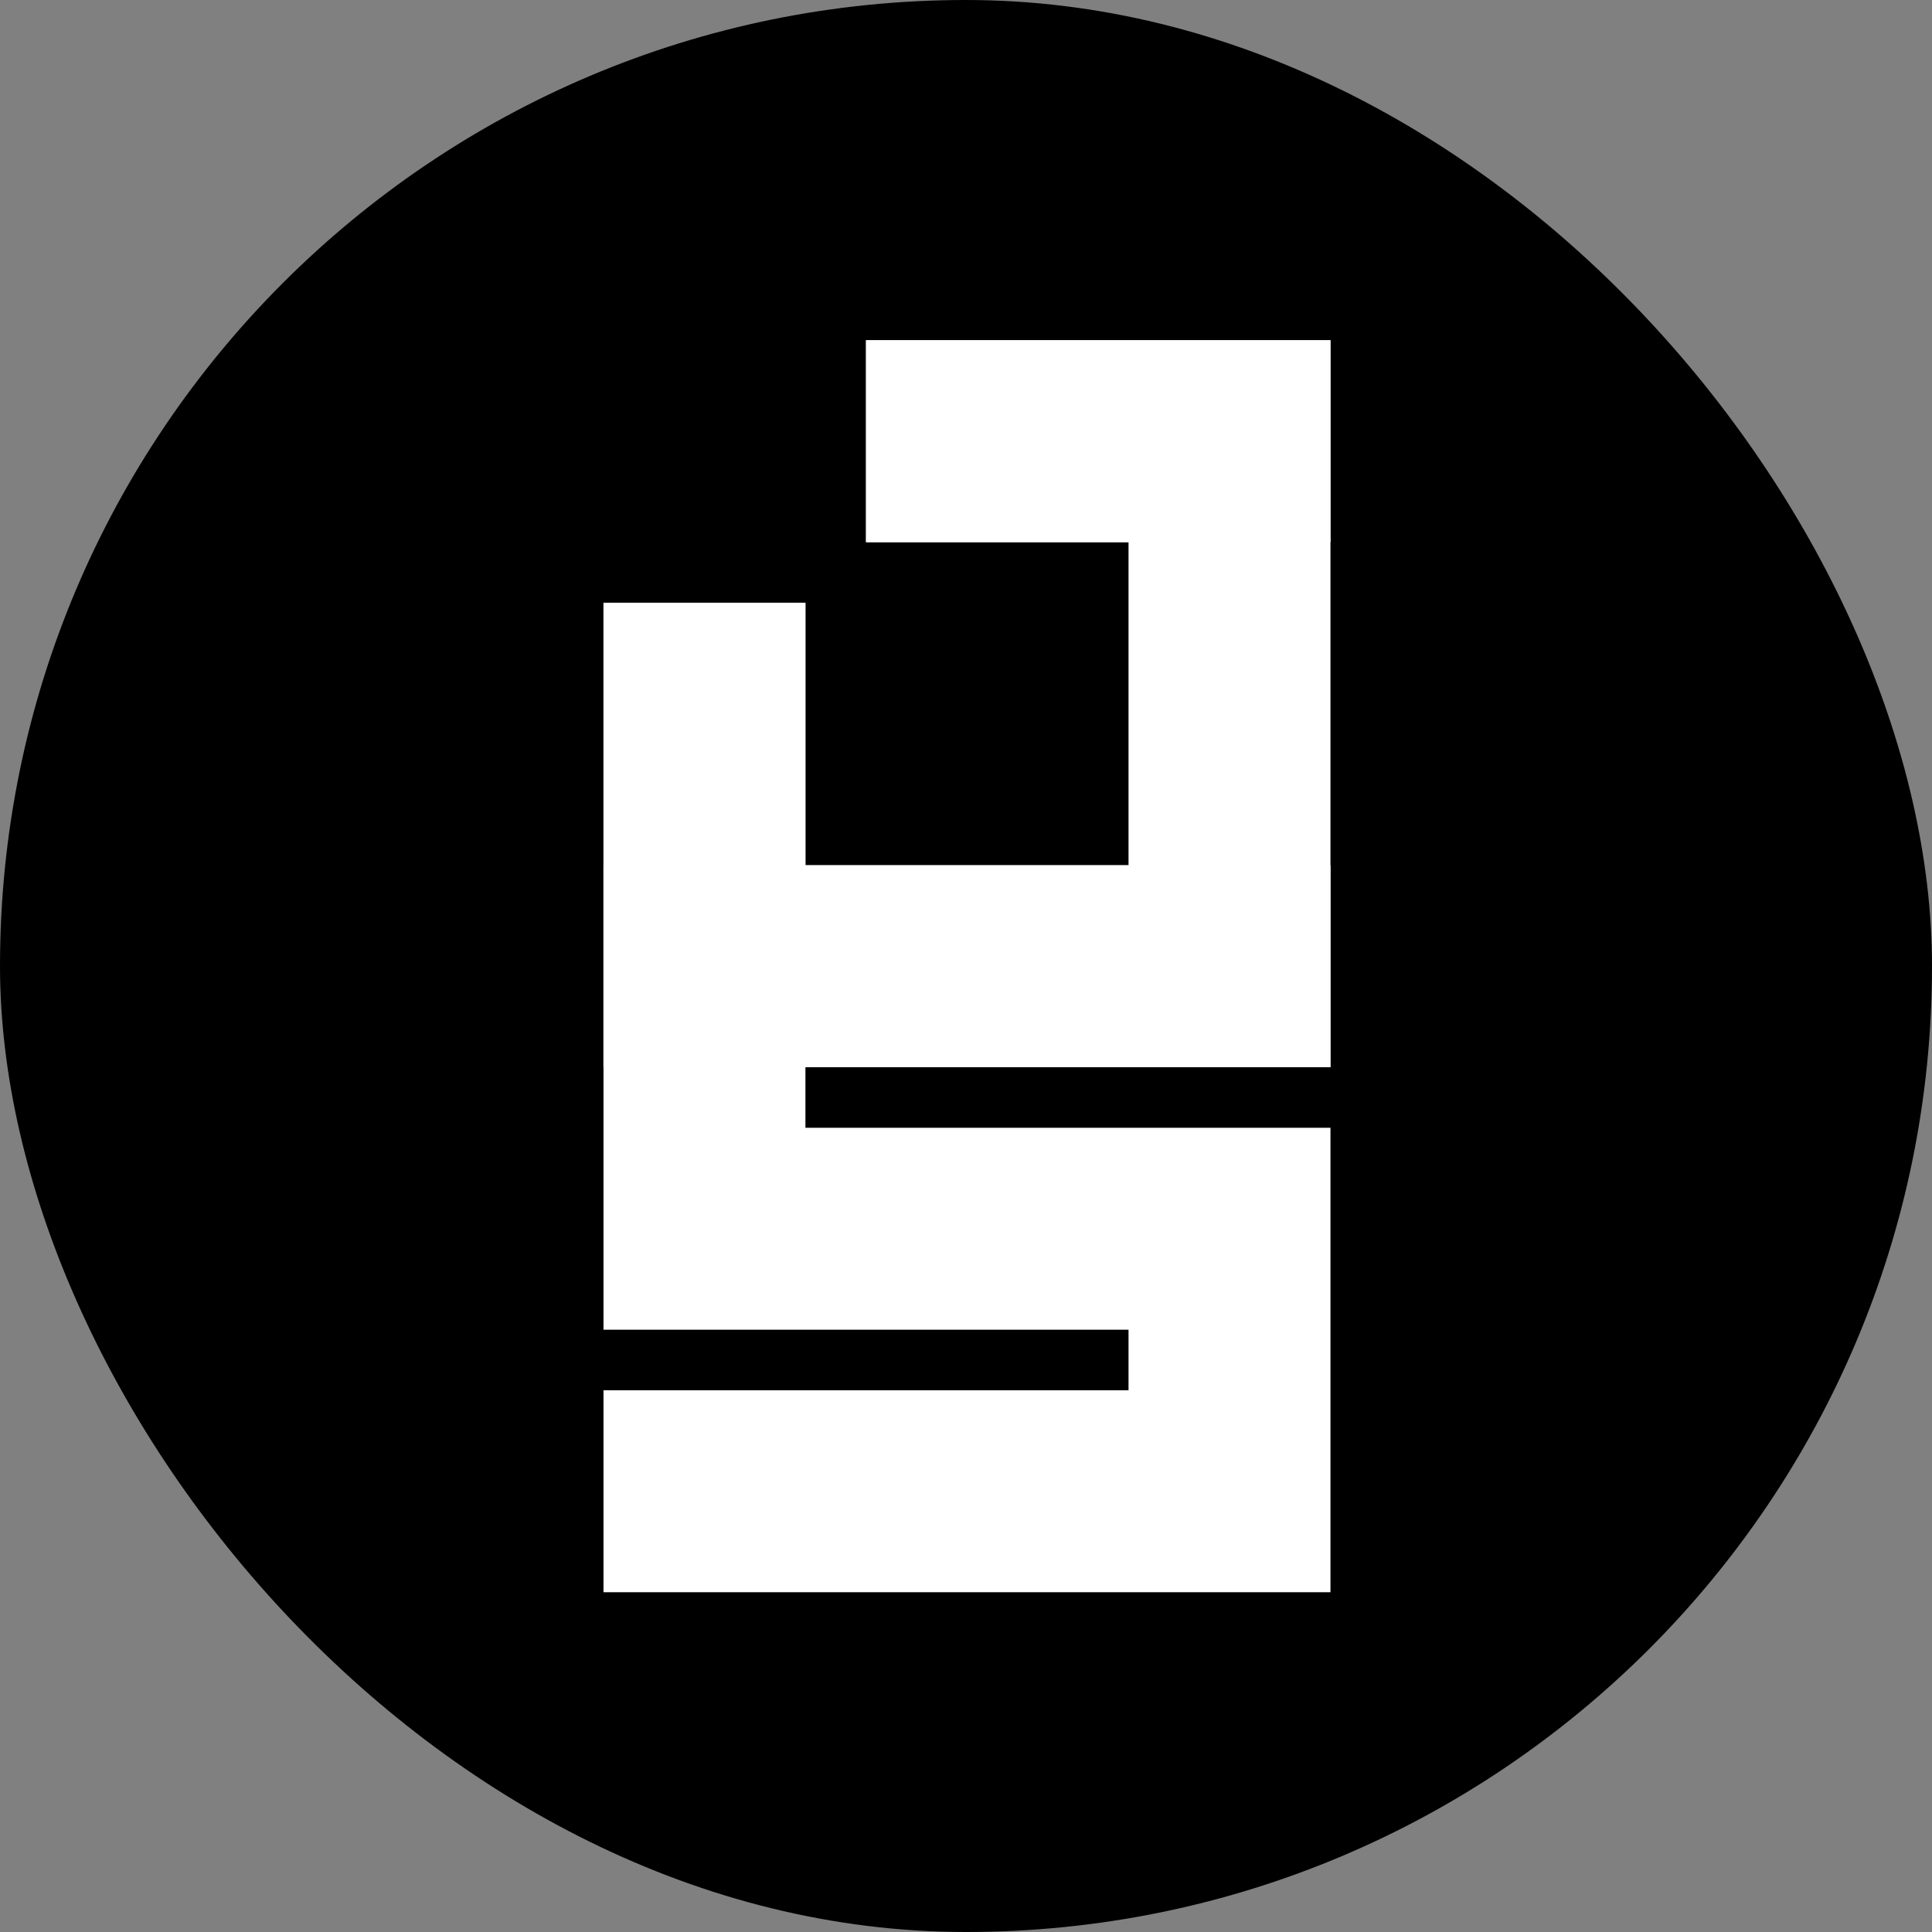
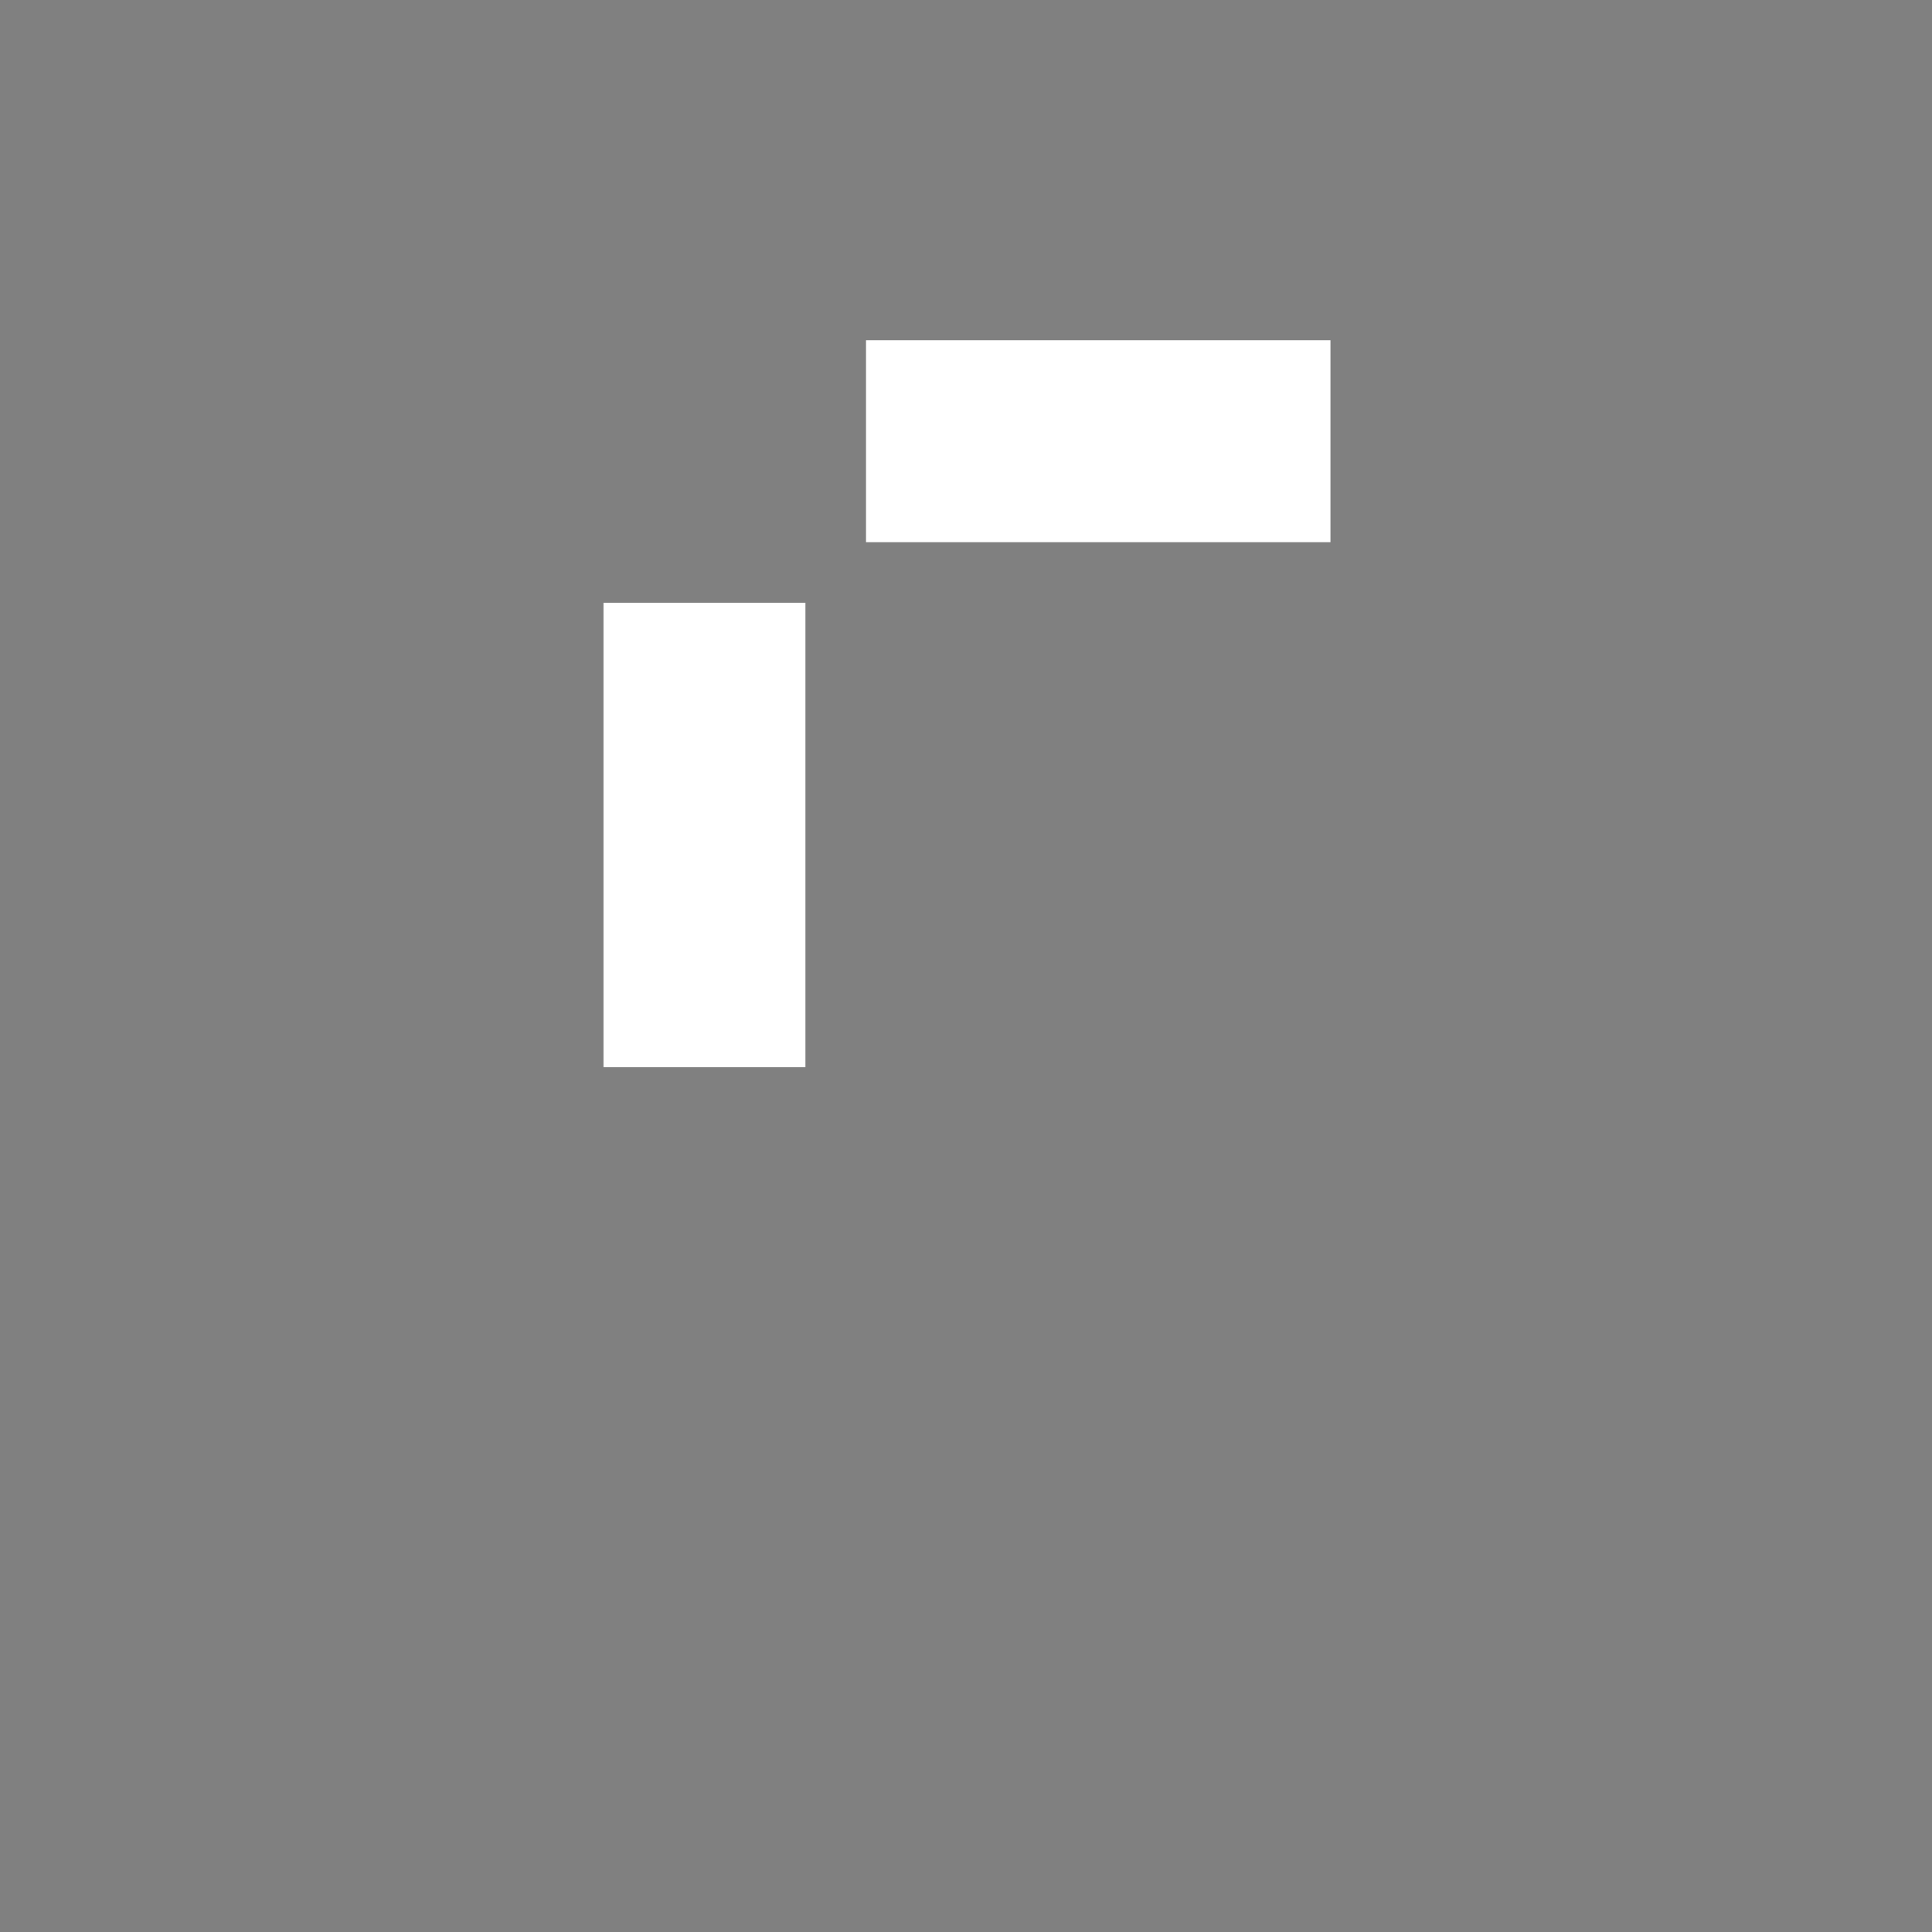
<svg xmlns="http://www.w3.org/2000/svg" width="54" height="54" viewBox="0 0 954 954" fill="none">
  <rect x="0" y="0" width="954" height="954" fill="#808080" stroke="none" />
-   <rect width="954" height="954" rx="477" fill="black" />
-   <path fill-rule="evenodd" clip-rule="evenodd" d="M298 526.968V556.882V656.595H397.713H557.254V686.509H397.713H298V786.222H656.968V686.509V656.595V556.882H557.254H397.713V526.968H557.254H656.968V427.255H298V526.968Z" fill="white" />
  <path fill-rule="evenodd" clip-rule="evenodd" d="M397.713 297.627H298V307.599V347.484V526.968H397.713V347.484V307.599V297.627Z" fill="white" />
-   <path fill-rule="evenodd" clip-rule="evenodd" d="M427.627 168H437.599H477.484H656.968V267.713V526.968H397.713H298V347.484V307.599V297.627H397.713V307.599V347.484V427.254H557.254V267.713H477.484H437.599H427.627V168Z" fill="white" />
  <path fill-rule="evenodd" clip-rule="evenodd" d="M437.599 168H427.627V267.713H437.599H477.484H656.968V168H477.484H437.599Z" fill="white" />
</svg>